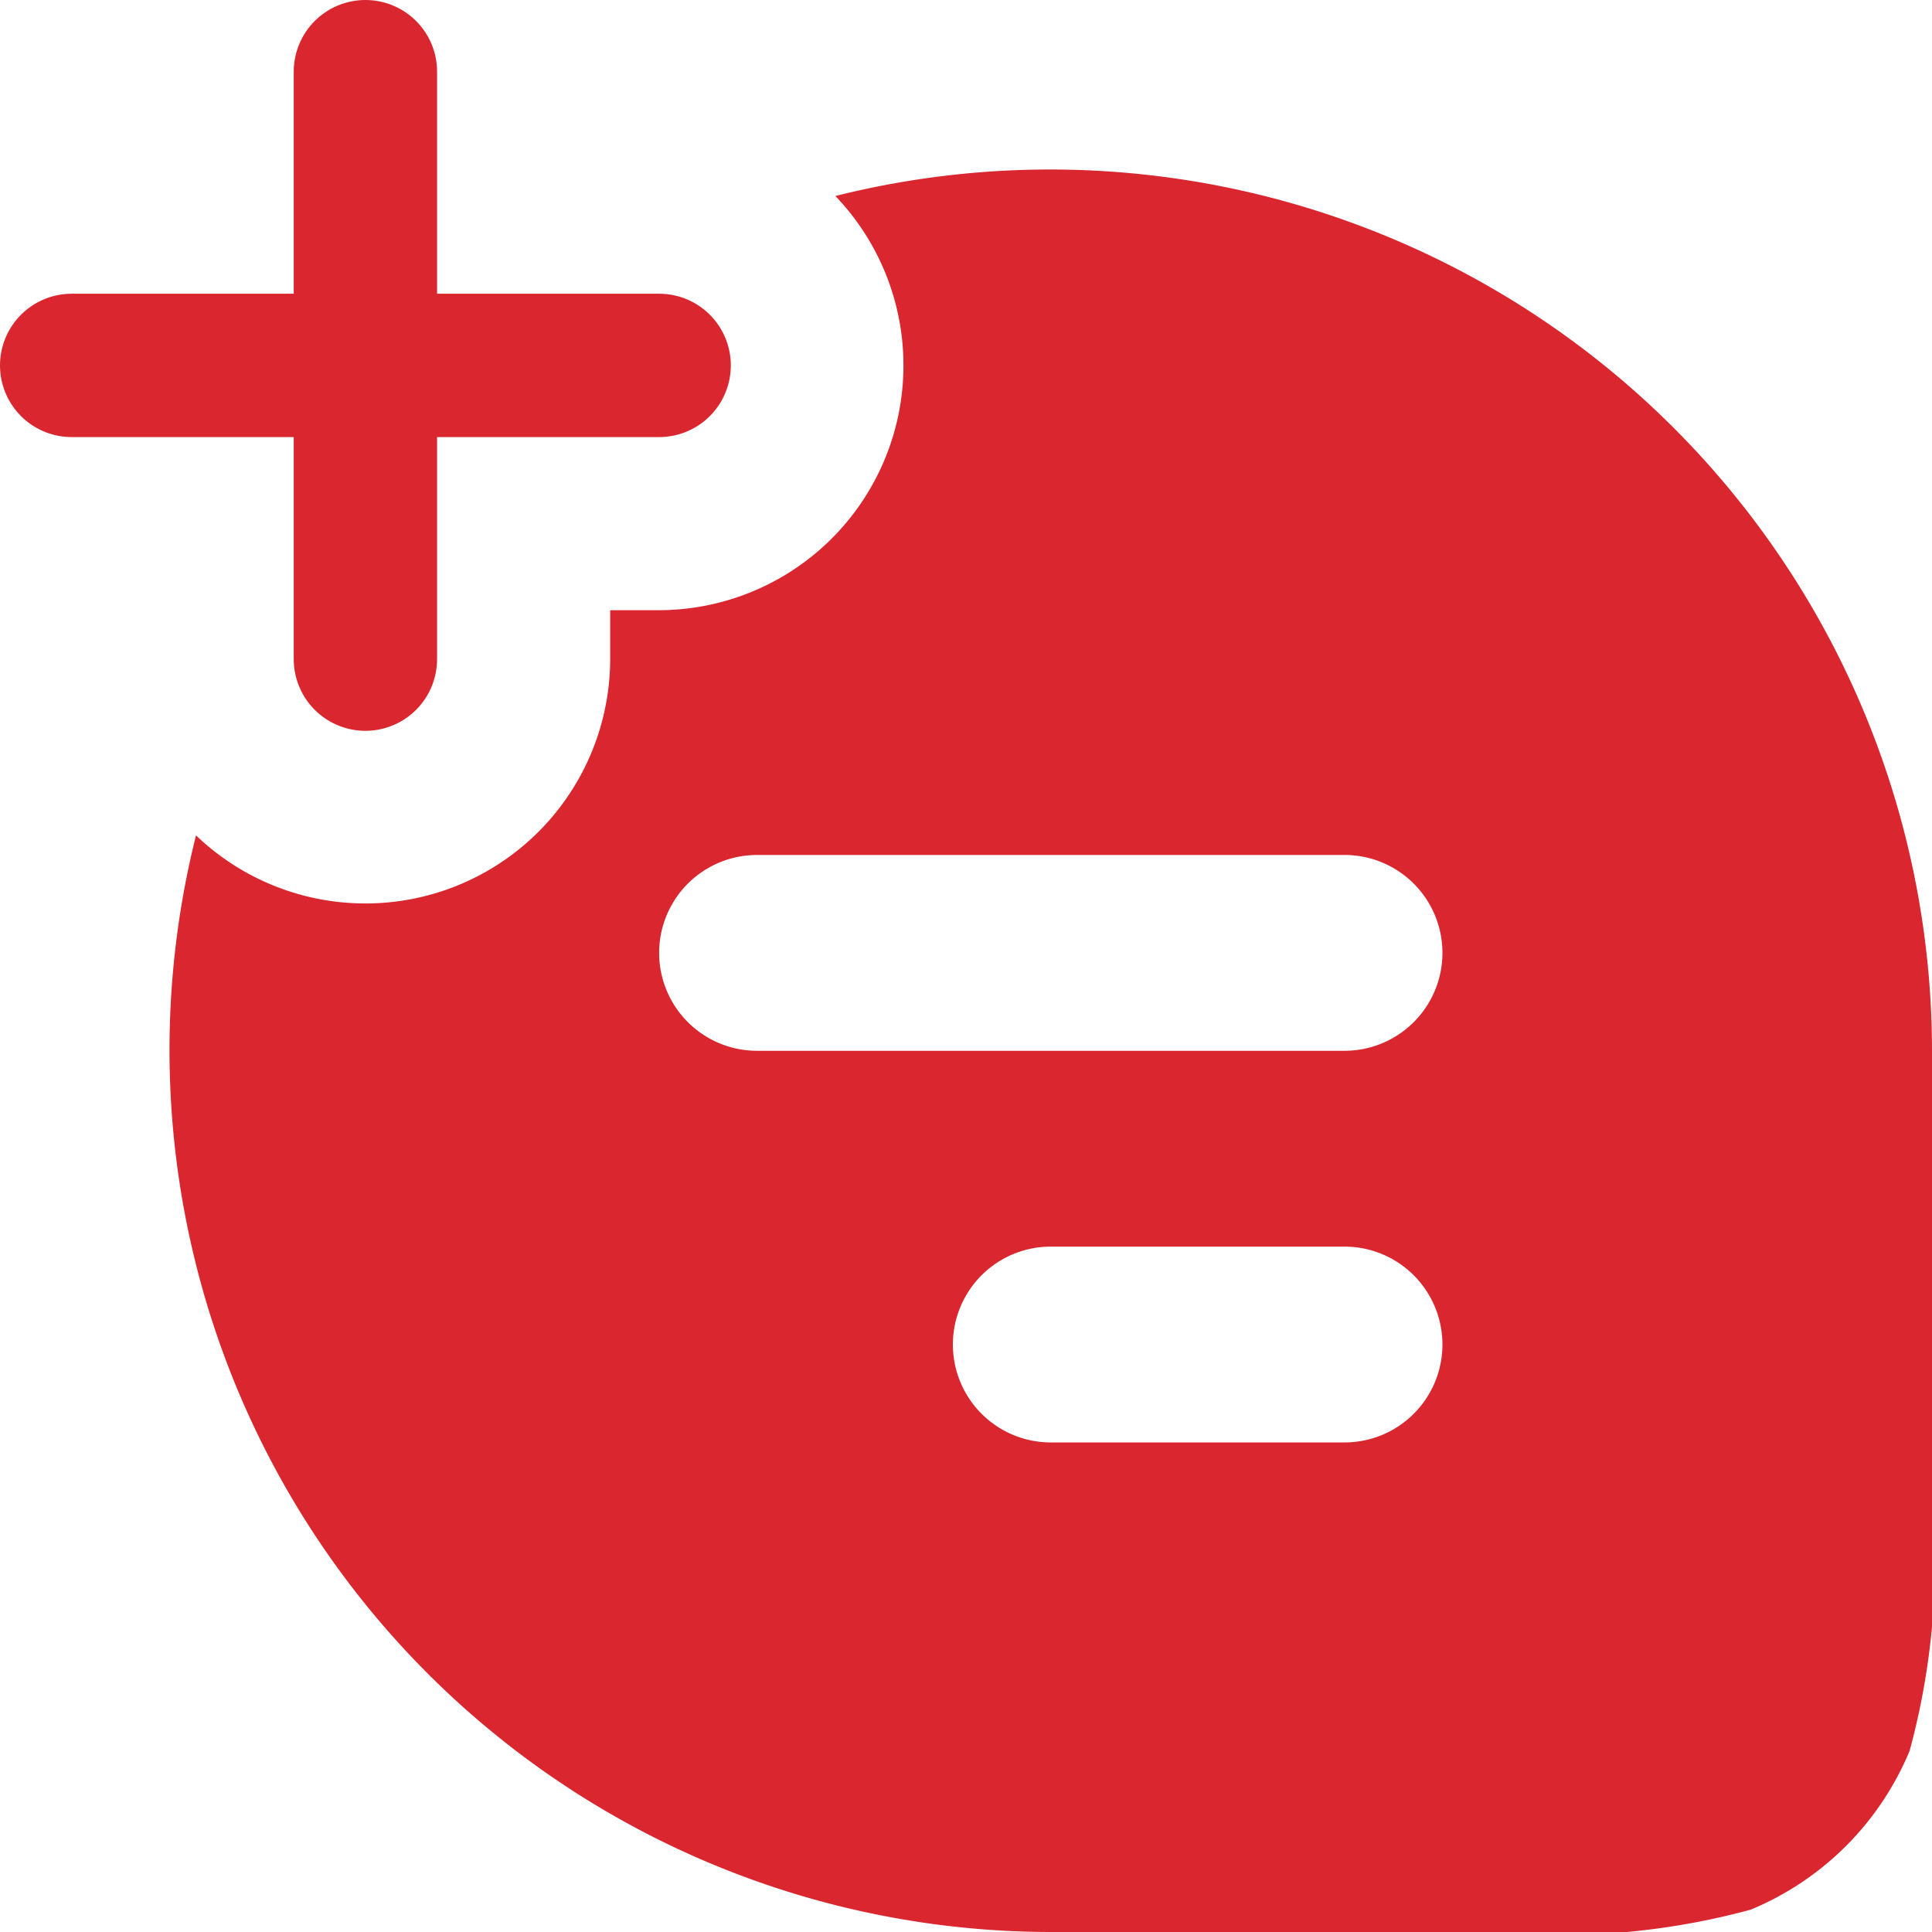
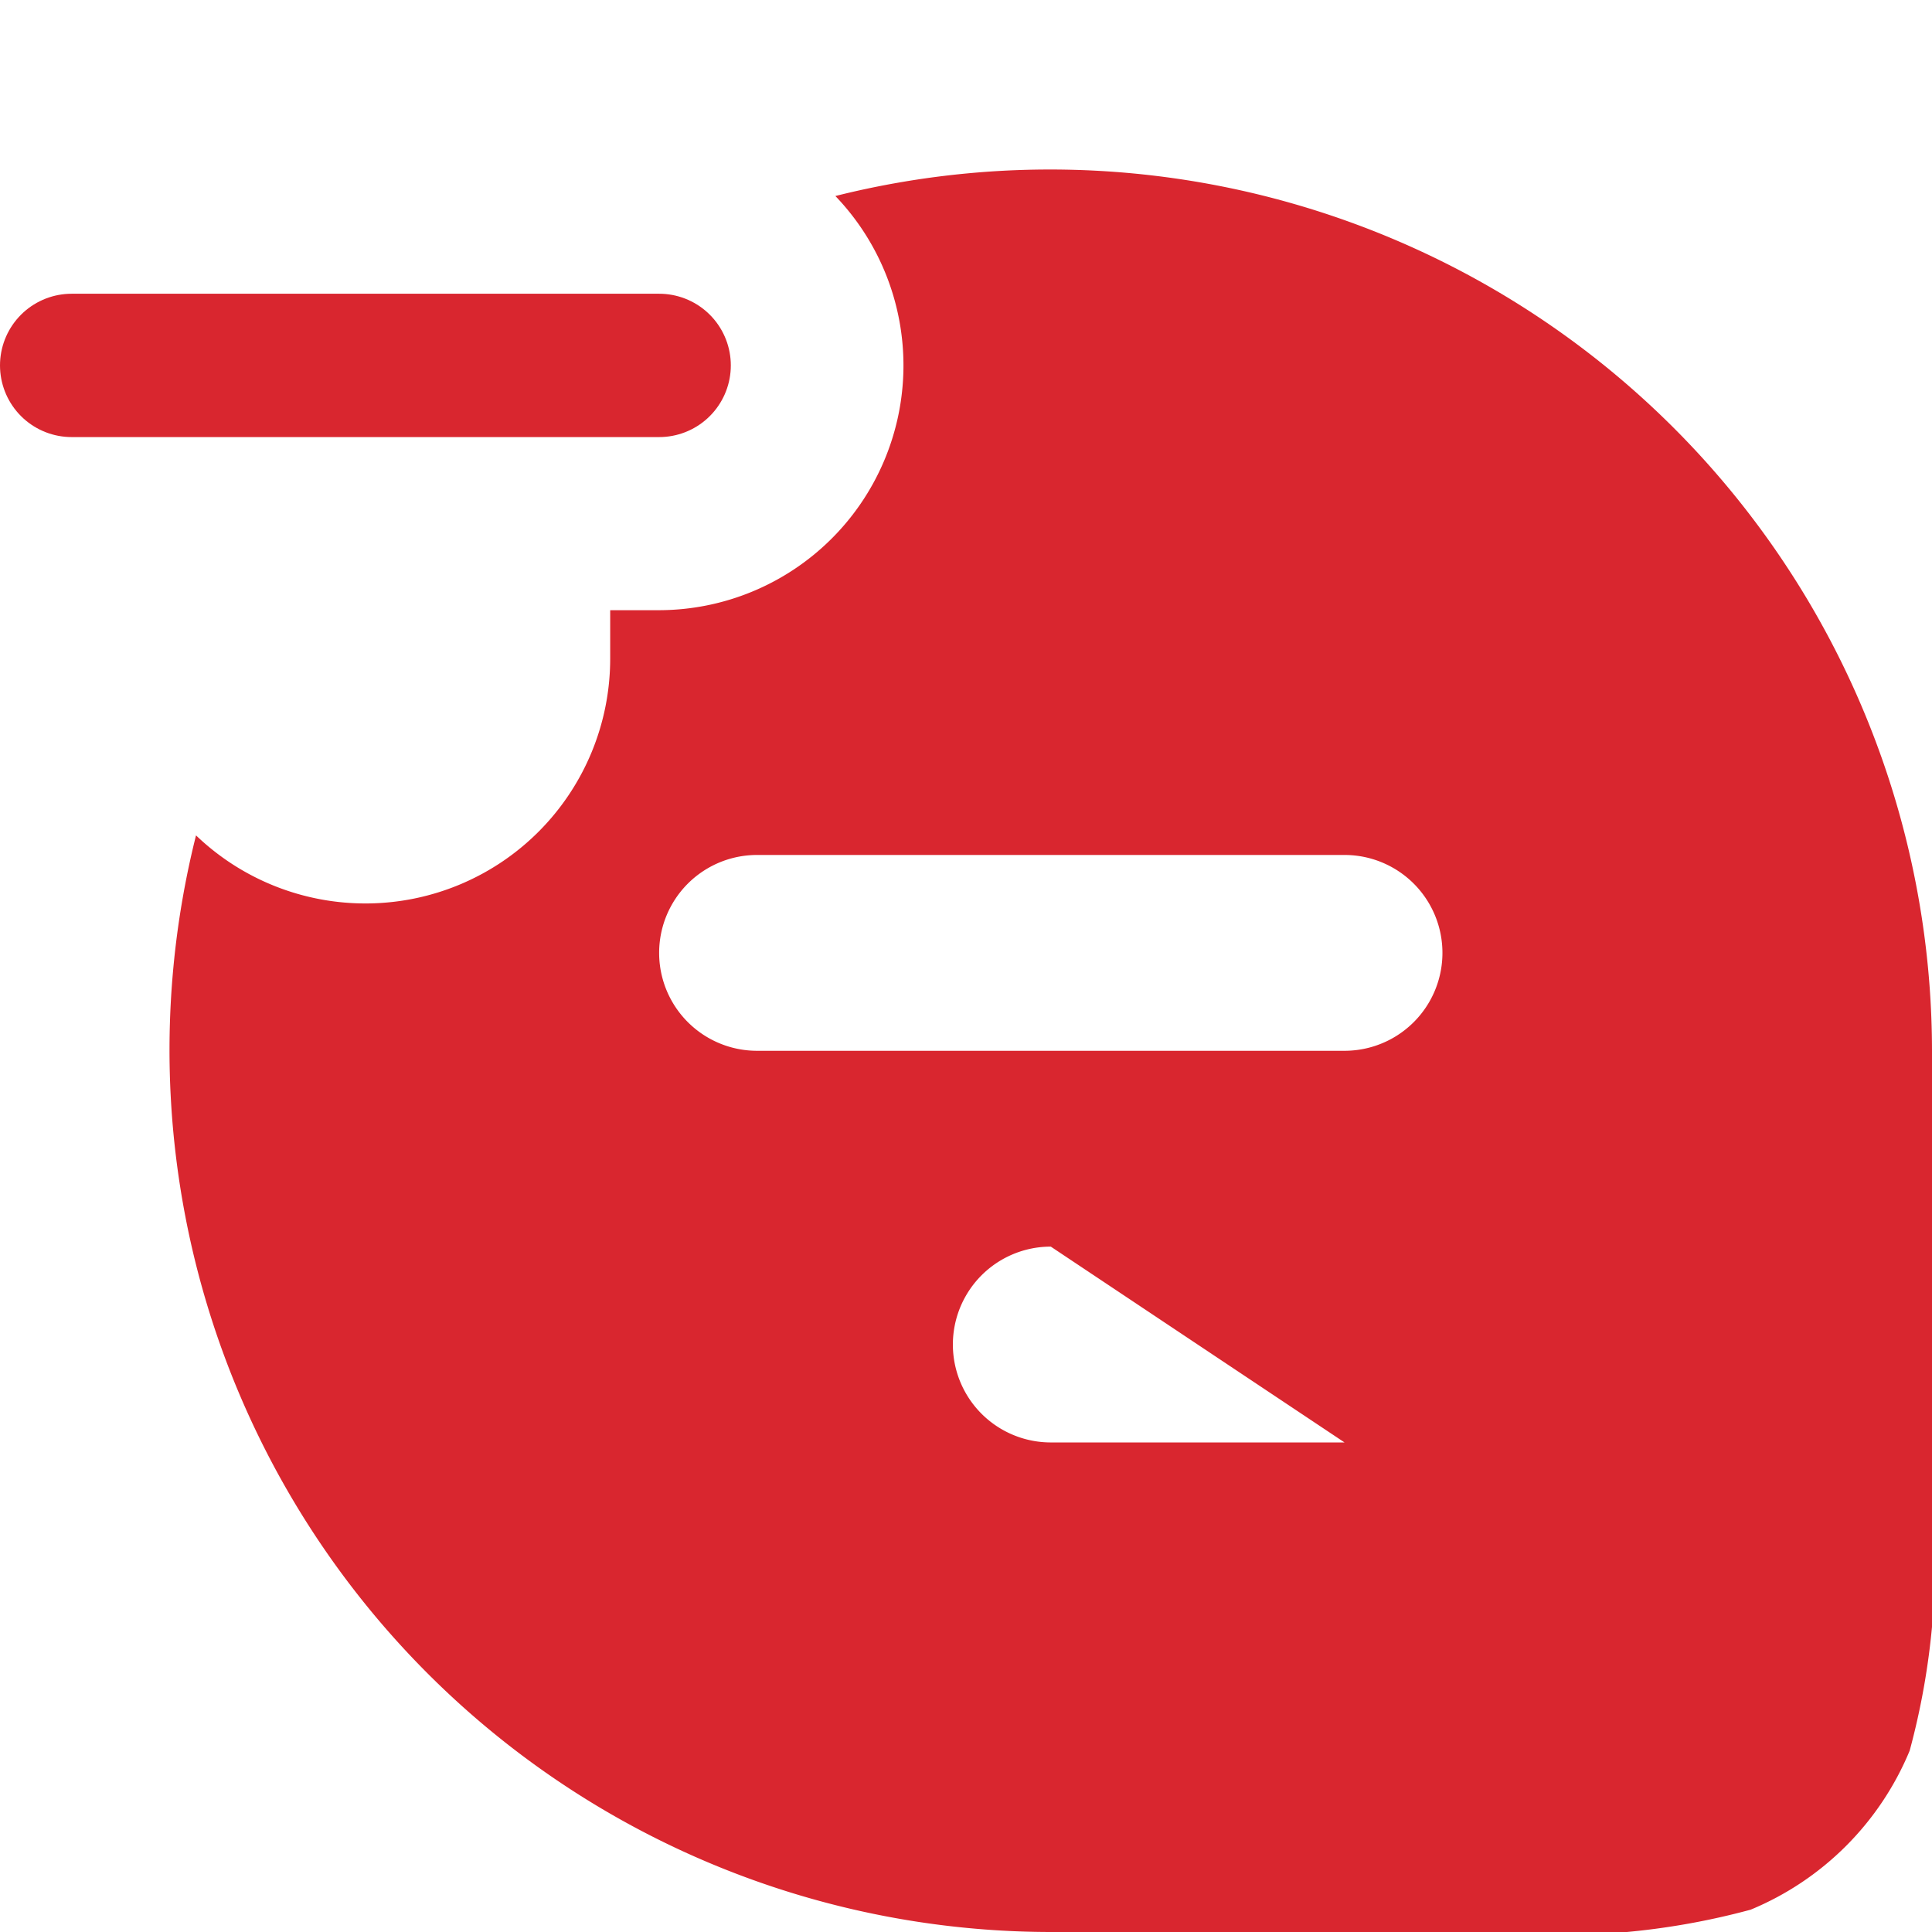
<svg xmlns="http://www.w3.org/2000/svg" width="19.732" height="19.732" viewBox="0 0 19.732 19.732">
  <g id="chat-add-icon" transform="translate(-1.268 -1.268)">
-     <path id="Path_1129" data-name="Path 1129" d="M5,8V2" fill="none" stroke="#D9262F" stroke-linecap="round" stroke-linejoin="round" stroke-width="1.464" />
-     <path id="Path_1130" data-name="Path 1130" d="M3.27,9.8A9.008,9.008,0,0,0,12,21h4.5a7.481,7.481,0,0,0,2.648-.228,3,3,0,0,0,1.624-1.624A7.481,7.481,0,0,0,21,16.5V12A9.008,9.008,0,0,0,9.8,3.27,2.5,2.5,0,0,1,8,7.5H7.5V8A2.5,2.5,0,0,1,3.27,9.8ZM9,10a1,1,0,0,0,0,2h6a1,1,0,0,0,0-2Zm3,4a1,1,0,0,0,0,2h3a1,1,0,0,0,0-2Z" fill="#D9262F" fill-rule="evenodd" />
+     <path id="Path_1130" data-name="Path 1130" d="M3.27,9.8A9.008,9.008,0,0,0,12,21h4.5a7.481,7.481,0,0,0,2.648-.228,3,3,0,0,0,1.624-1.624A7.481,7.481,0,0,0,21,16.5V12A9.008,9.008,0,0,0,9.8,3.27,2.5,2.5,0,0,1,8,7.5H7.5V8A2.5,2.5,0,0,1,3.27,9.8ZM9,10a1,1,0,0,0,0,2h6a1,1,0,0,0,0-2Zm3,4a1,1,0,0,0,0,2h3Z" fill="#D9262F" fill-rule="evenodd" />
    <path id="Path_1131" data-name="Path 1131" d="M2,5H8" fill="none" stroke="#D9262F" stroke-linecap="round" stroke-linejoin="round" stroke-width="1.464" />
  </g>
</svg>